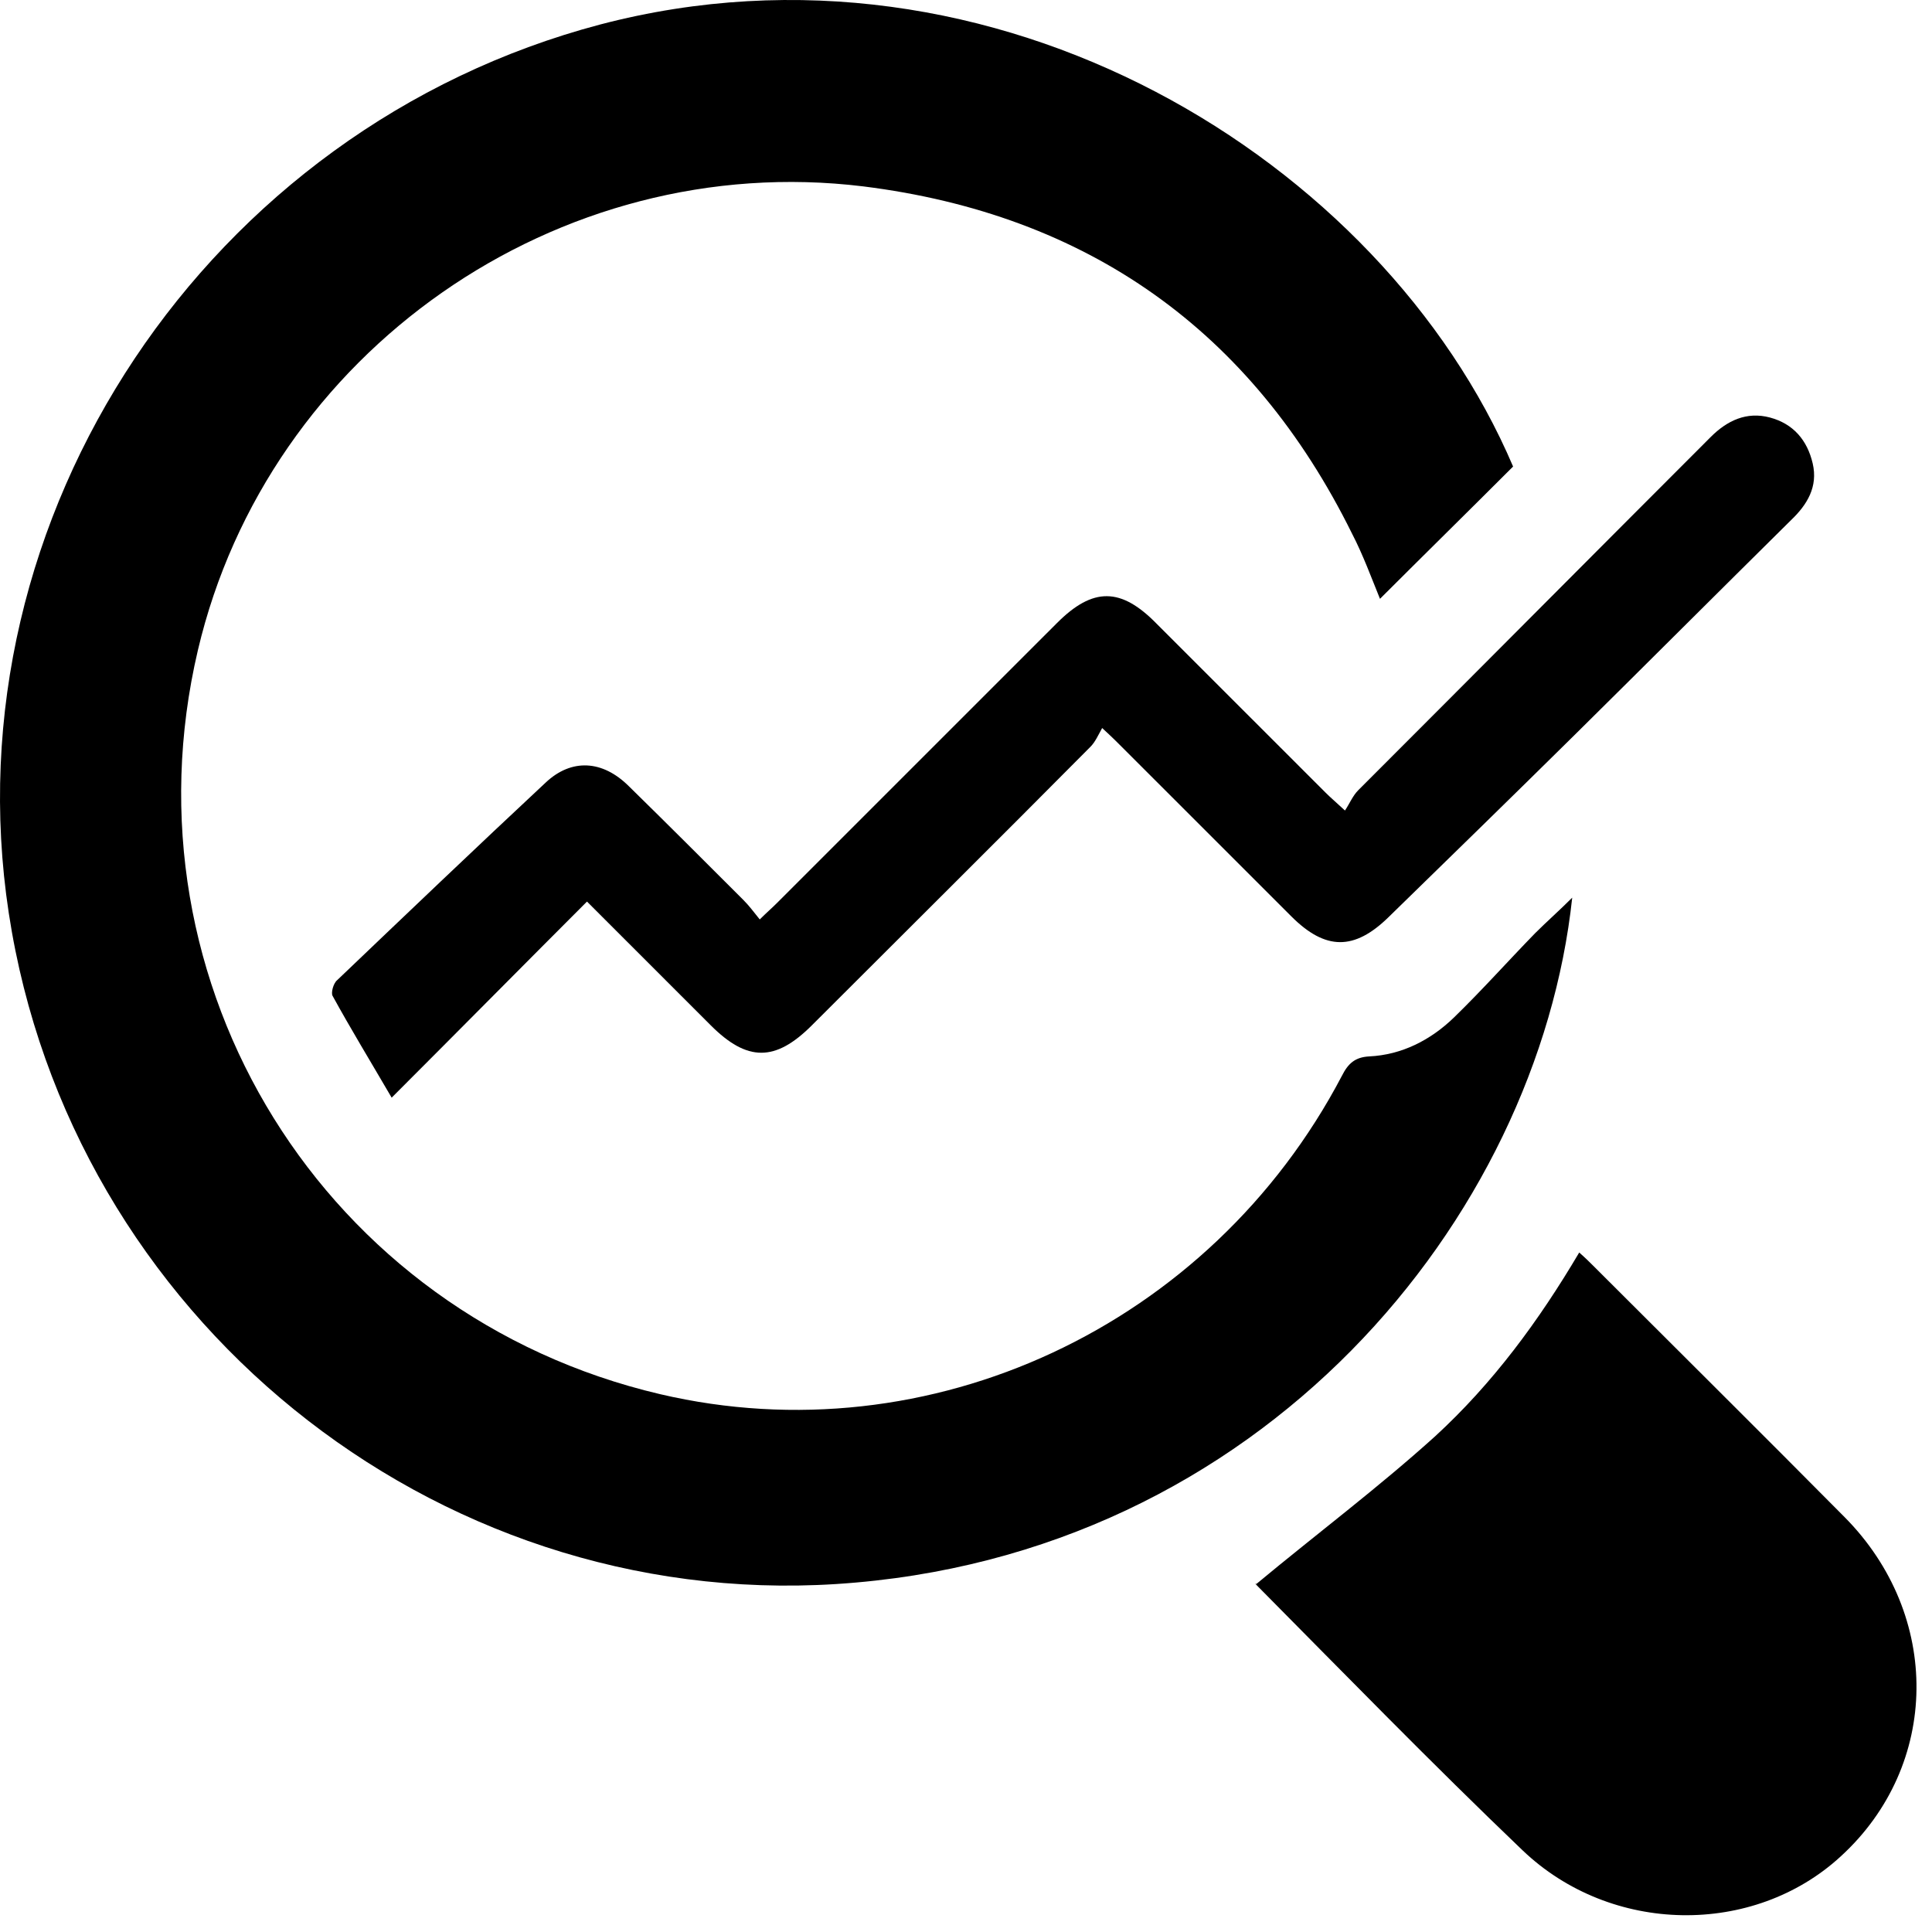
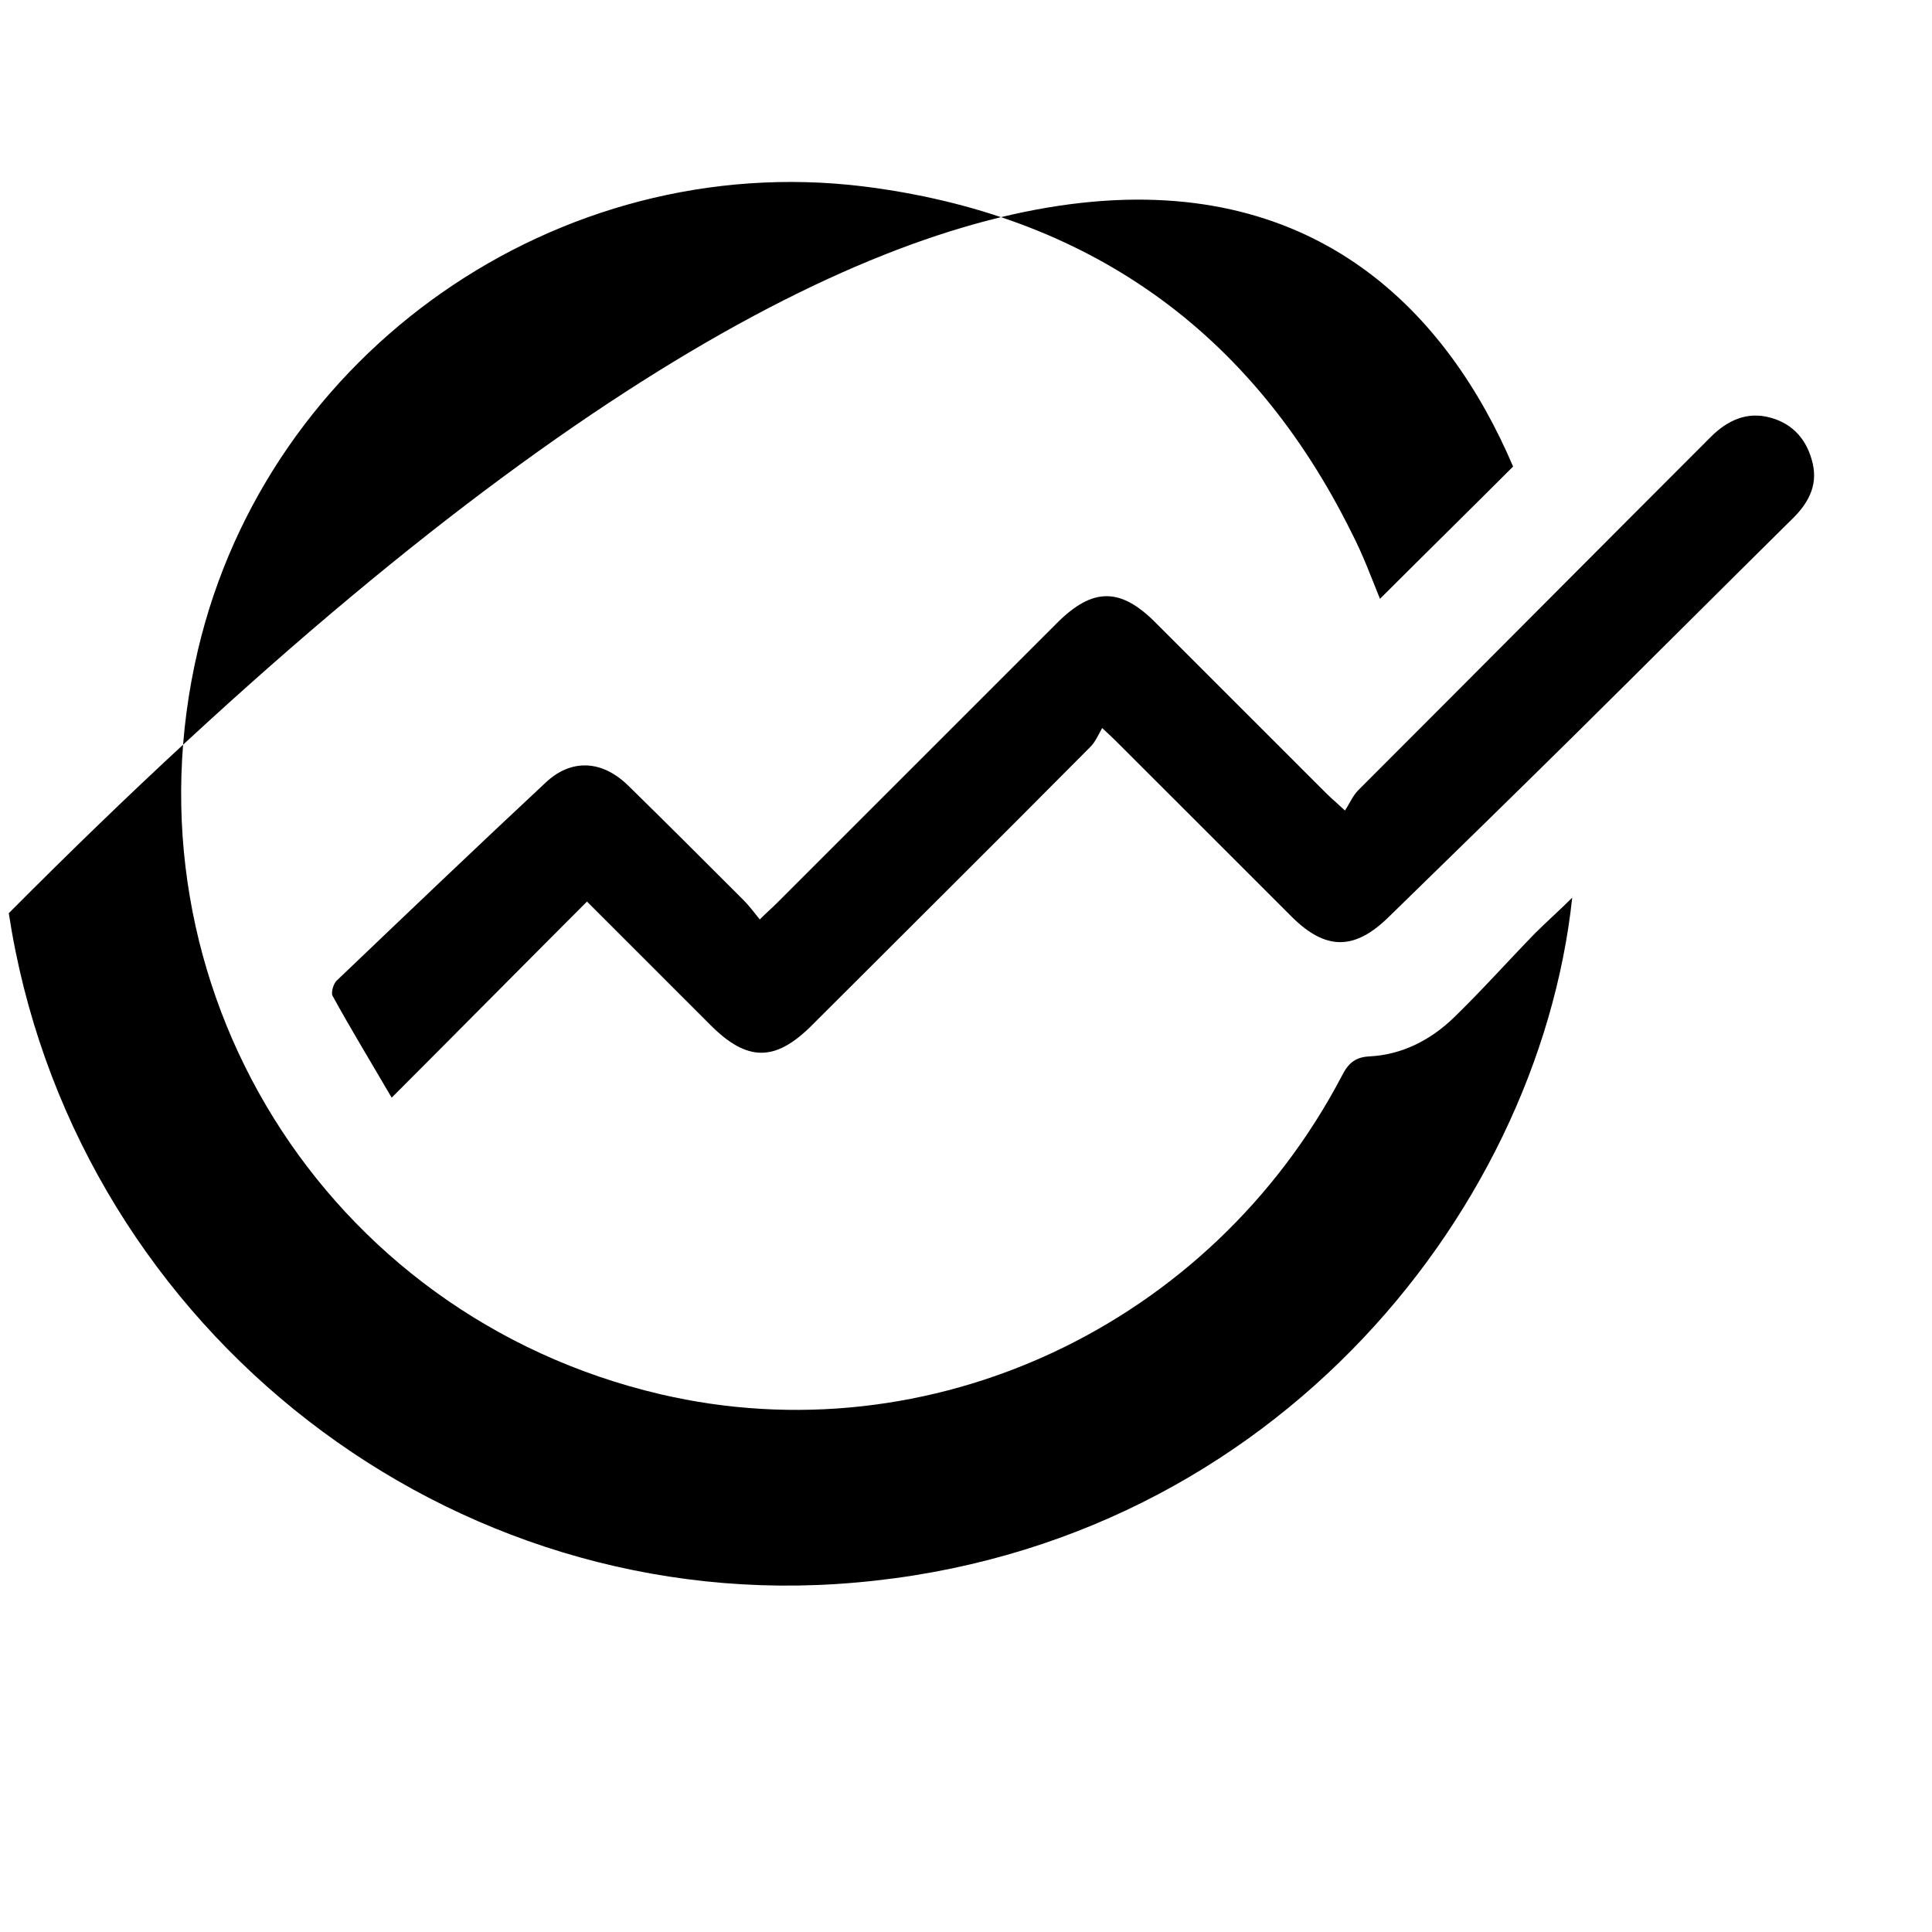
<svg xmlns="http://www.w3.org/2000/svg" width="40" height="40" viewBox="0 0 40 40" fill="none">
-   <path d="M32.551 18.585C31.842 25.207 26.139 32.232 17.309 32.796C8.947 33.328 1.455 27.254 0.182 18.907C-1.075 10.674 4.307 2.65 12.427 0.507C20.596 -1.635 28.62 3.311 31.327 9.659C30.408 10.578 29.49 11.48 28.571 12.398C28.394 11.963 28.217 11.48 27.991 11.045C25.913 6.84 22.513 4.439 17.873 3.859C11.541 3.085 5.547 7.291 4.097 13.462C2.47 20.39 6.723 27.237 13.668 28.865C19.242 30.17 25.059 27.463 27.782 22.275C27.911 22.017 28.056 21.888 28.346 21.872C29.023 21.84 29.619 21.534 30.102 21.067C30.682 20.503 31.214 19.906 31.778 19.326C32.019 19.085 32.277 18.859 32.551 18.585Z" fill="black" />
-   <path d="M32.696 25.932C32.825 26.045 32.906 26.126 32.986 26.206C34.726 27.946 36.466 29.67 38.19 31.41C40.204 33.441 40.172 36.55 38.11 38.435C36.305 40.095 33.357 40.063 31.52 38.306C29.651 36.518 27.846 34.665 26.026 32.828C25.994 32.796 25.977 32.764 26.01 32.796C27.25 31.765 28.539 30.798 29.715 29.735C30.908 28.639 31.858 27.35 32.696 25.932Z" fill="black" />
+   <path d="M32.551 18.585C31.842 25.207 26.139 32.232 17.309 32.796C8.947 33.328 1.455 27.254 0.182 18.907C20.596 -1.635 28.62 3.311 31.327 9.659C30.408 10.578 29.49 11.48 28.571 12.398C28.394 11.963 28.217 11.48 27.991 11.045C25.913 6.84 22.513 4.439 17.873 3.859C11.541 3.085 5.547 7.291 4.097 13.462C2.47 20.39 6.723 27.237 13.668 28.865C19.242 30.17 25.059 27.463 27.782 22.275C27.911 22.017 28.056 21.888 28.346 21.872C29.023 21.84 29.619 21.534 30.102 21.067C30.682 20.503 31.214 19.906 31.778 19.326C32.019 19.085 32.277 18.859 32.551 18.585Z" fill="black" />
  <path d="M8.109 22.726C7.658 21.953 7.255 21.292 6.884 20.615C6.852 20.551 6.901 20.358 6.981 20.293C8.415 18.924 9.849 17.554 11.299 16.201C11.831 15.701 12.475 15.733 13.023 16.281C13.813 17.055 14.602 17.844 15.392 18.634C15.504 18.746 15.601 18.875 15.73 19.036C15.875 18.891 15.988 18.795 16.084 18.698C18.018 16.765 19.951 14.831 21.885 12.898C22.626 12.156 23.206 12.156 23.947 12.914C25.107 14.074 26.283 15.25 27.444 16.41C27.54 16.507 27.637 16.587 27.846 16.781C27.943 16.636 28.007 16.475 28.12 16.362C30.553 13.929 32.986 11.48 35.419 9.047C35.757 8.709 36.16 8.515 36.644 8.644C37.127 8.773 37.417 9.111 37.53 9.595C37.642 10.078 37.417 10.449 37.079 10.771C35.58 12.253 34.098 13.736 32.599 15.218C31.326 16.475 30.038 17.731 28.749 18.988C28.04 19.681 27.444 19.681 26.735 18.972C25.575 17.812 24.398 16.636 23.238 15.476C23.142 15.379 23.029 15.266 22.819 15.073C22.739 15.218 22.674 15.363 22.578 15.46C20.66 17.393 18.727 19.31 16.809 21.228C16.052 21.985 15.472 21.985 14.715 21.228C13.861 20.374 13.007 19.52 12.153 18.666C10.816 20.003 9.511 21.324 8.109 22.726Z" fill="black" />
</svg>